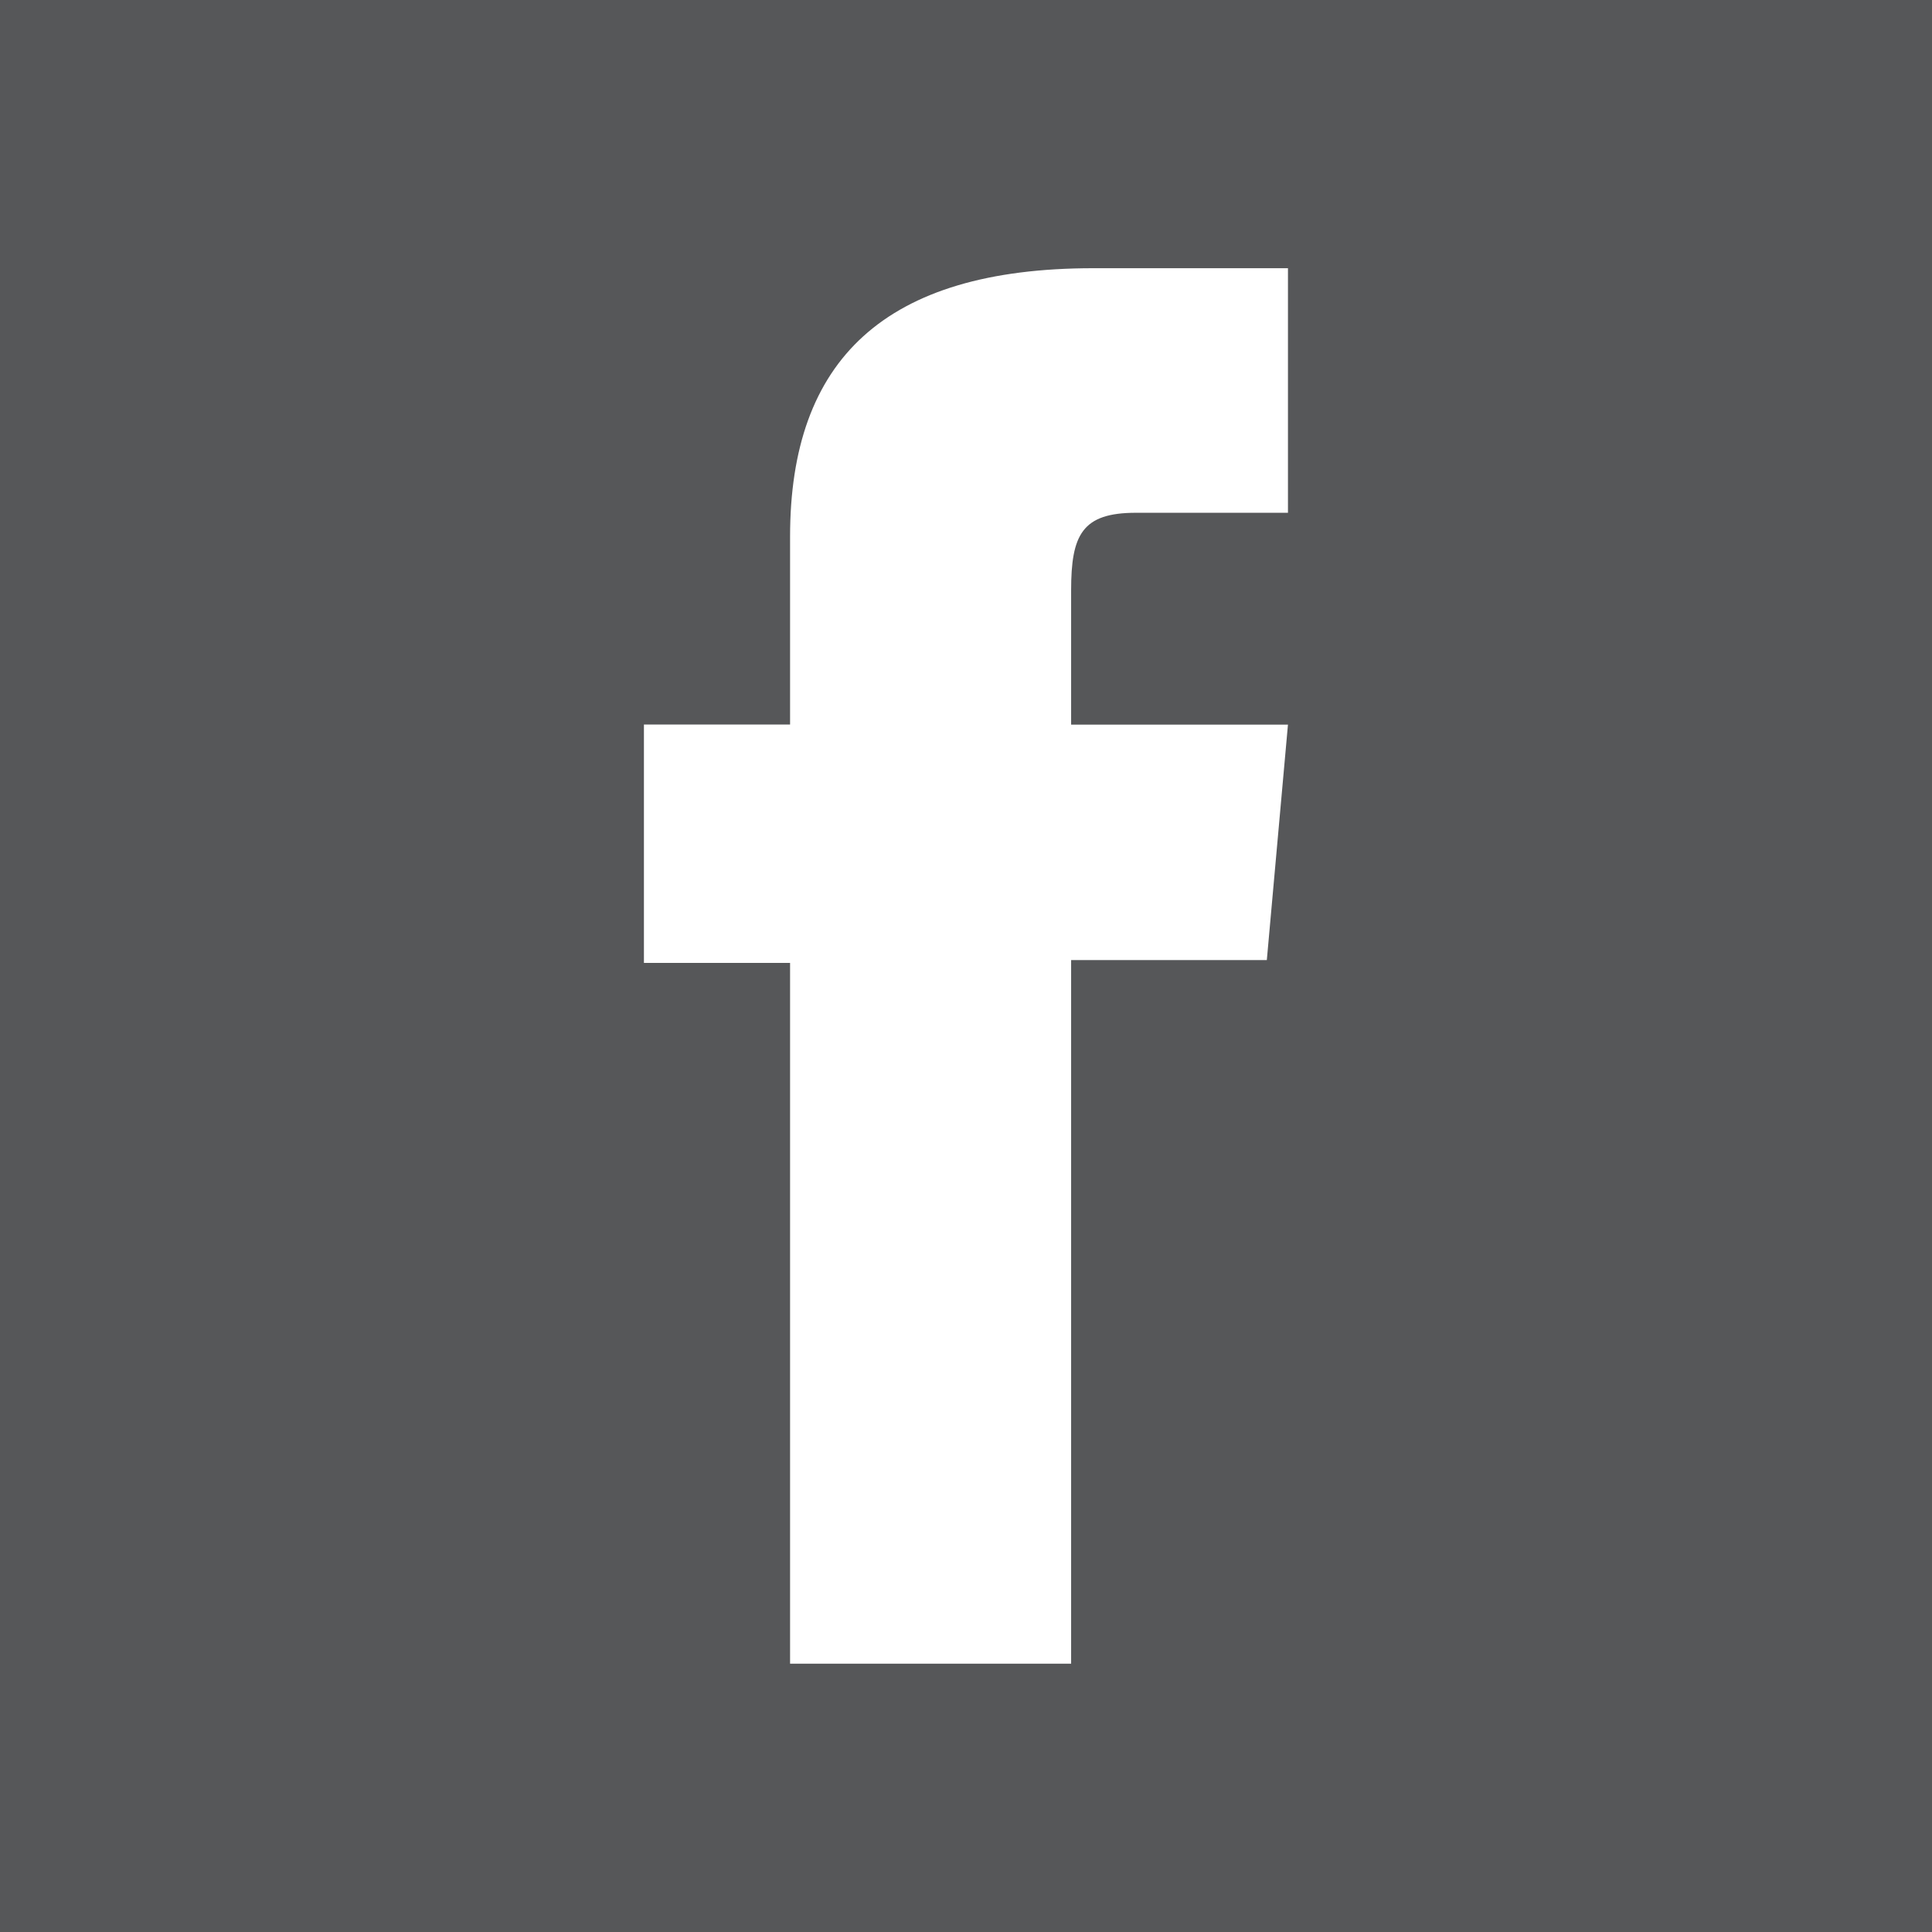
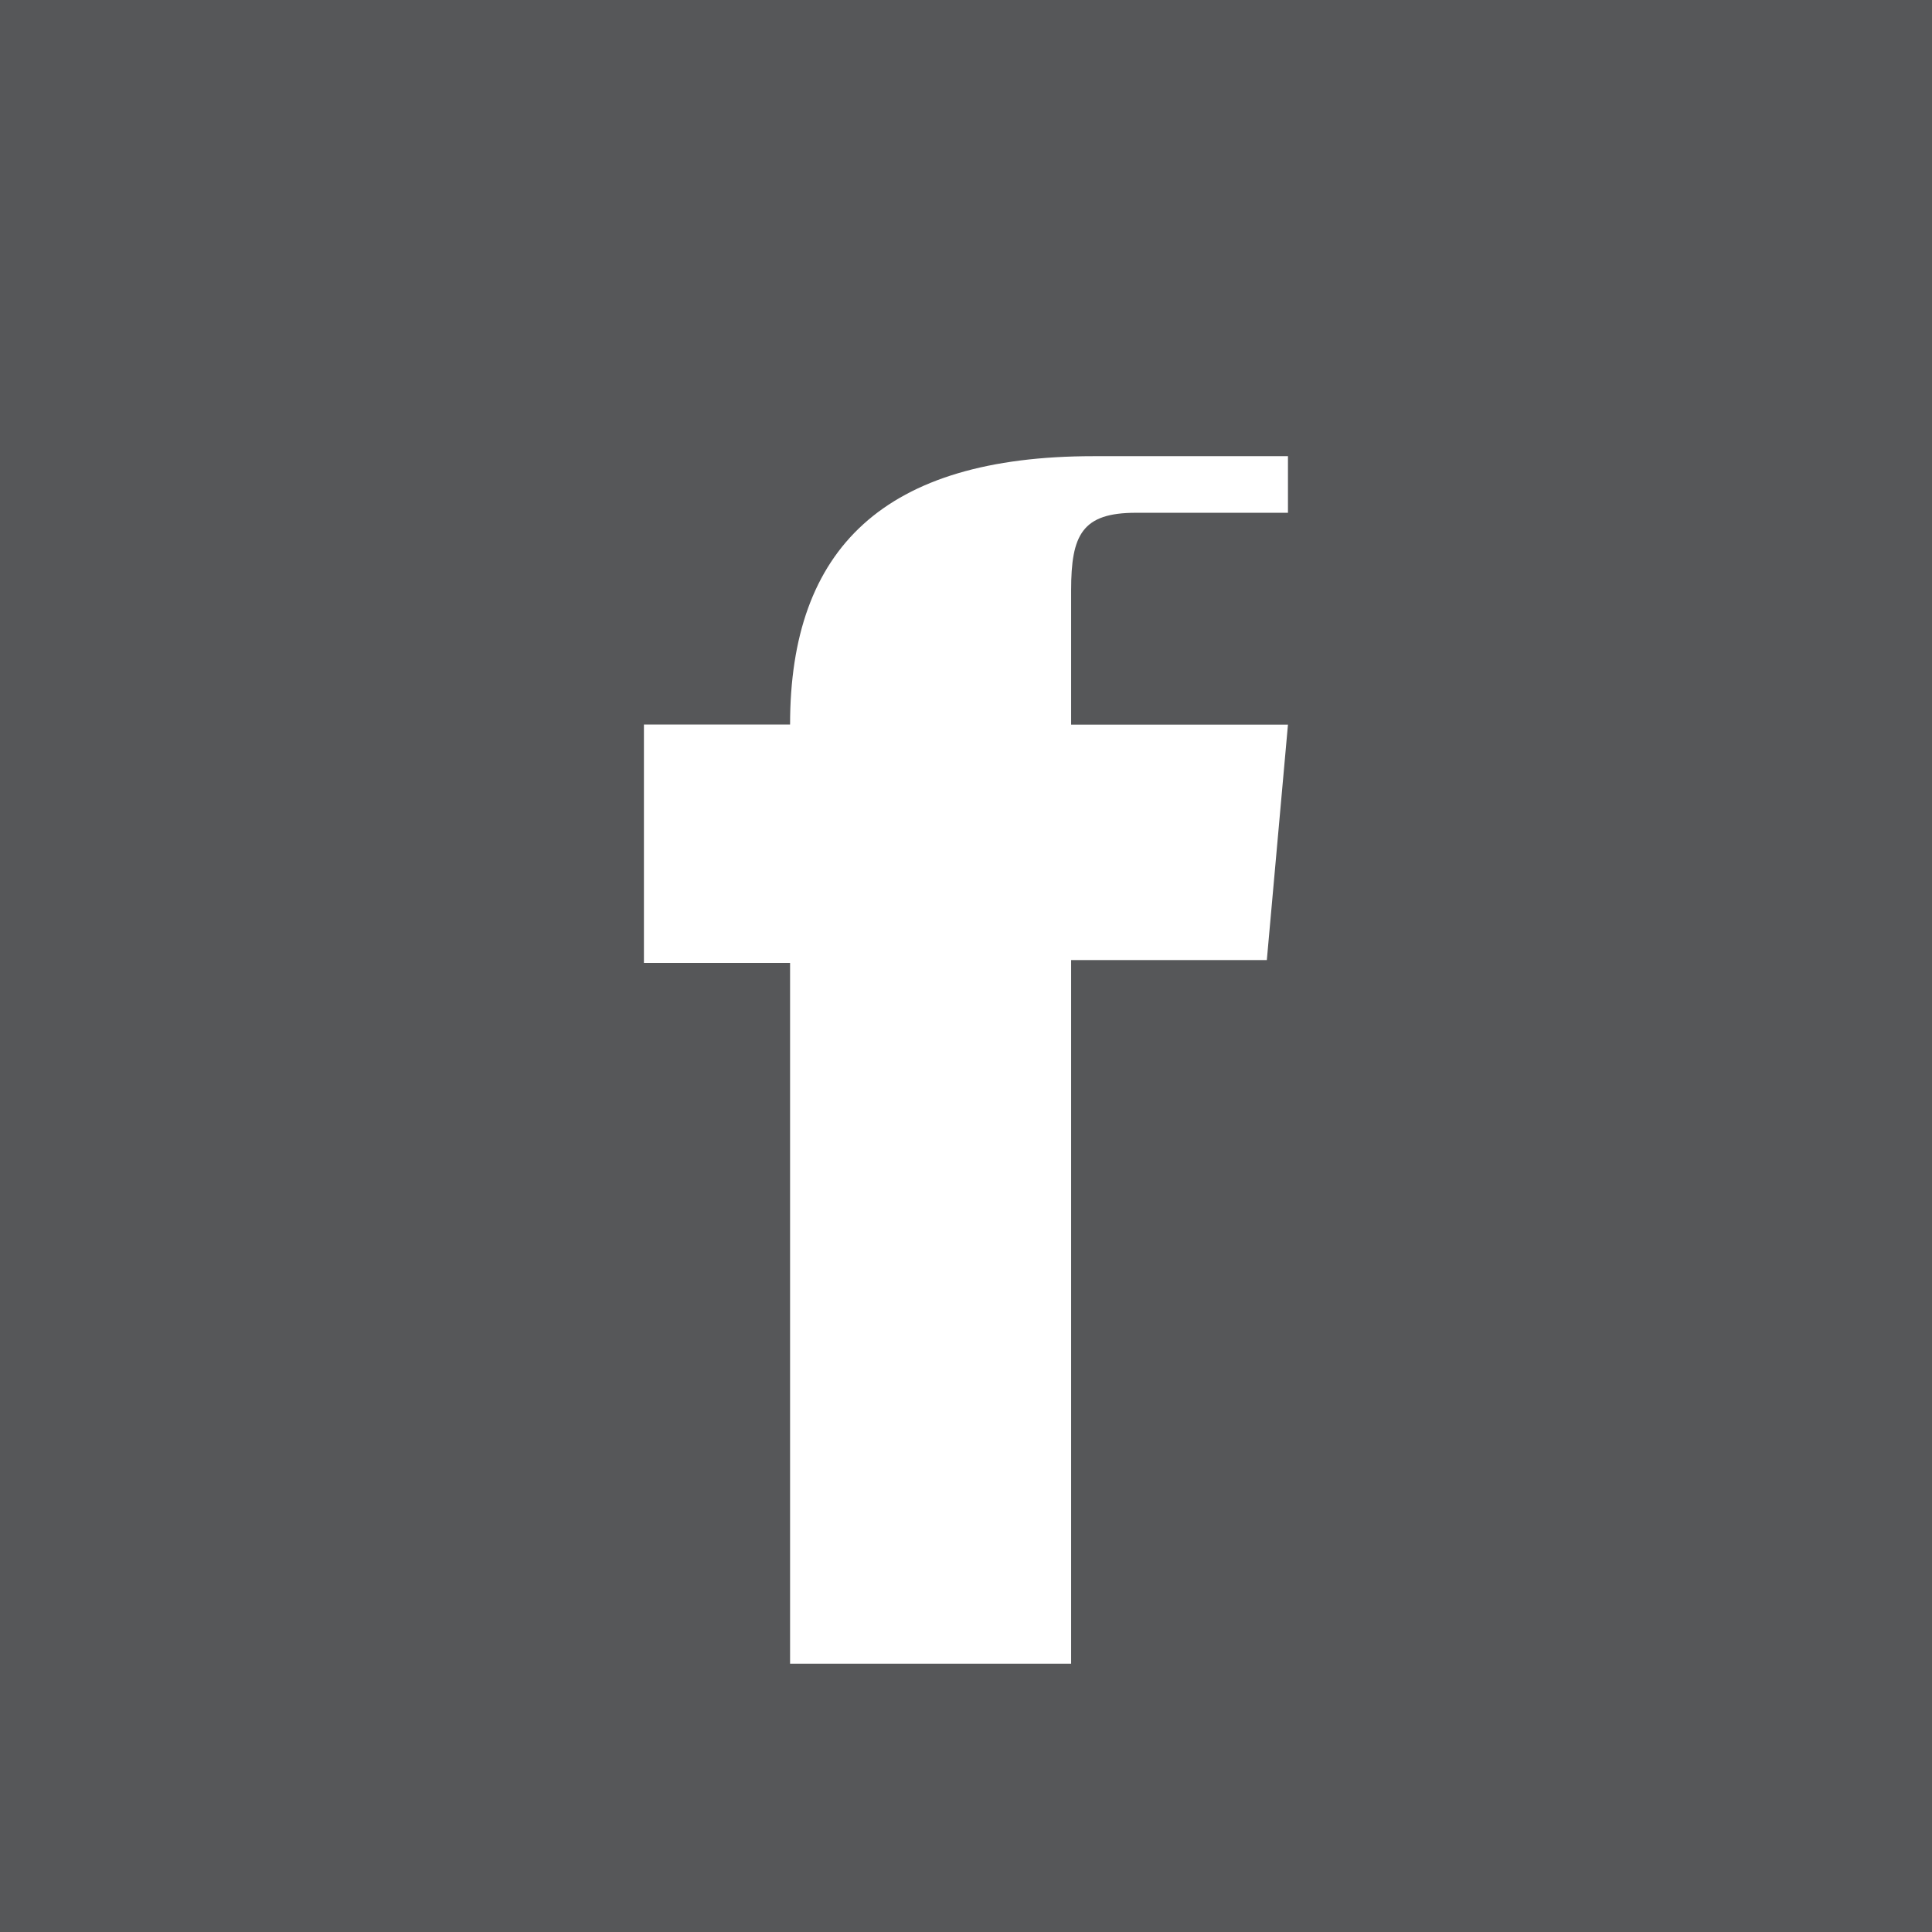
<svg xmlns="http://www.w3.org/2000/svg" version="1.1" id="Layer_1" x="0px" y="0px" width="17px" height="17px" viewBox="0 0 17 17" enable-background="new 0 0 17 17" xml:space="preserve">
-   <path fill="#565759" d="M11.333,4.512H9.995c-0.473,0-0.57,0.193-0.57,0.682v1.182h1.908l-0.186,2.072H9.425v6.191H6.952V8.473  H5.666V6.375h1.286V4.721c0-1.551,0.829-2.361,2.669-2.361h1.712V4.512z M-0.117,17.117h17.234V-0.118H-0.117V17.117z" />
+   <path fill="#565759" d="M11.333,4.512H9.995c-0.473,0-0.57,0.193-0.57,0.682v1.182h1.908l-0.186,2.072H9.425v6.191H6.952V8.473  H5.666V6.375h1.286c0-1.551,0.829-2.361,2.669-2.361h1.712V4.512z M-0.117,17.117h17.234V-0.118H-0.117V17.117z" />
</svg>